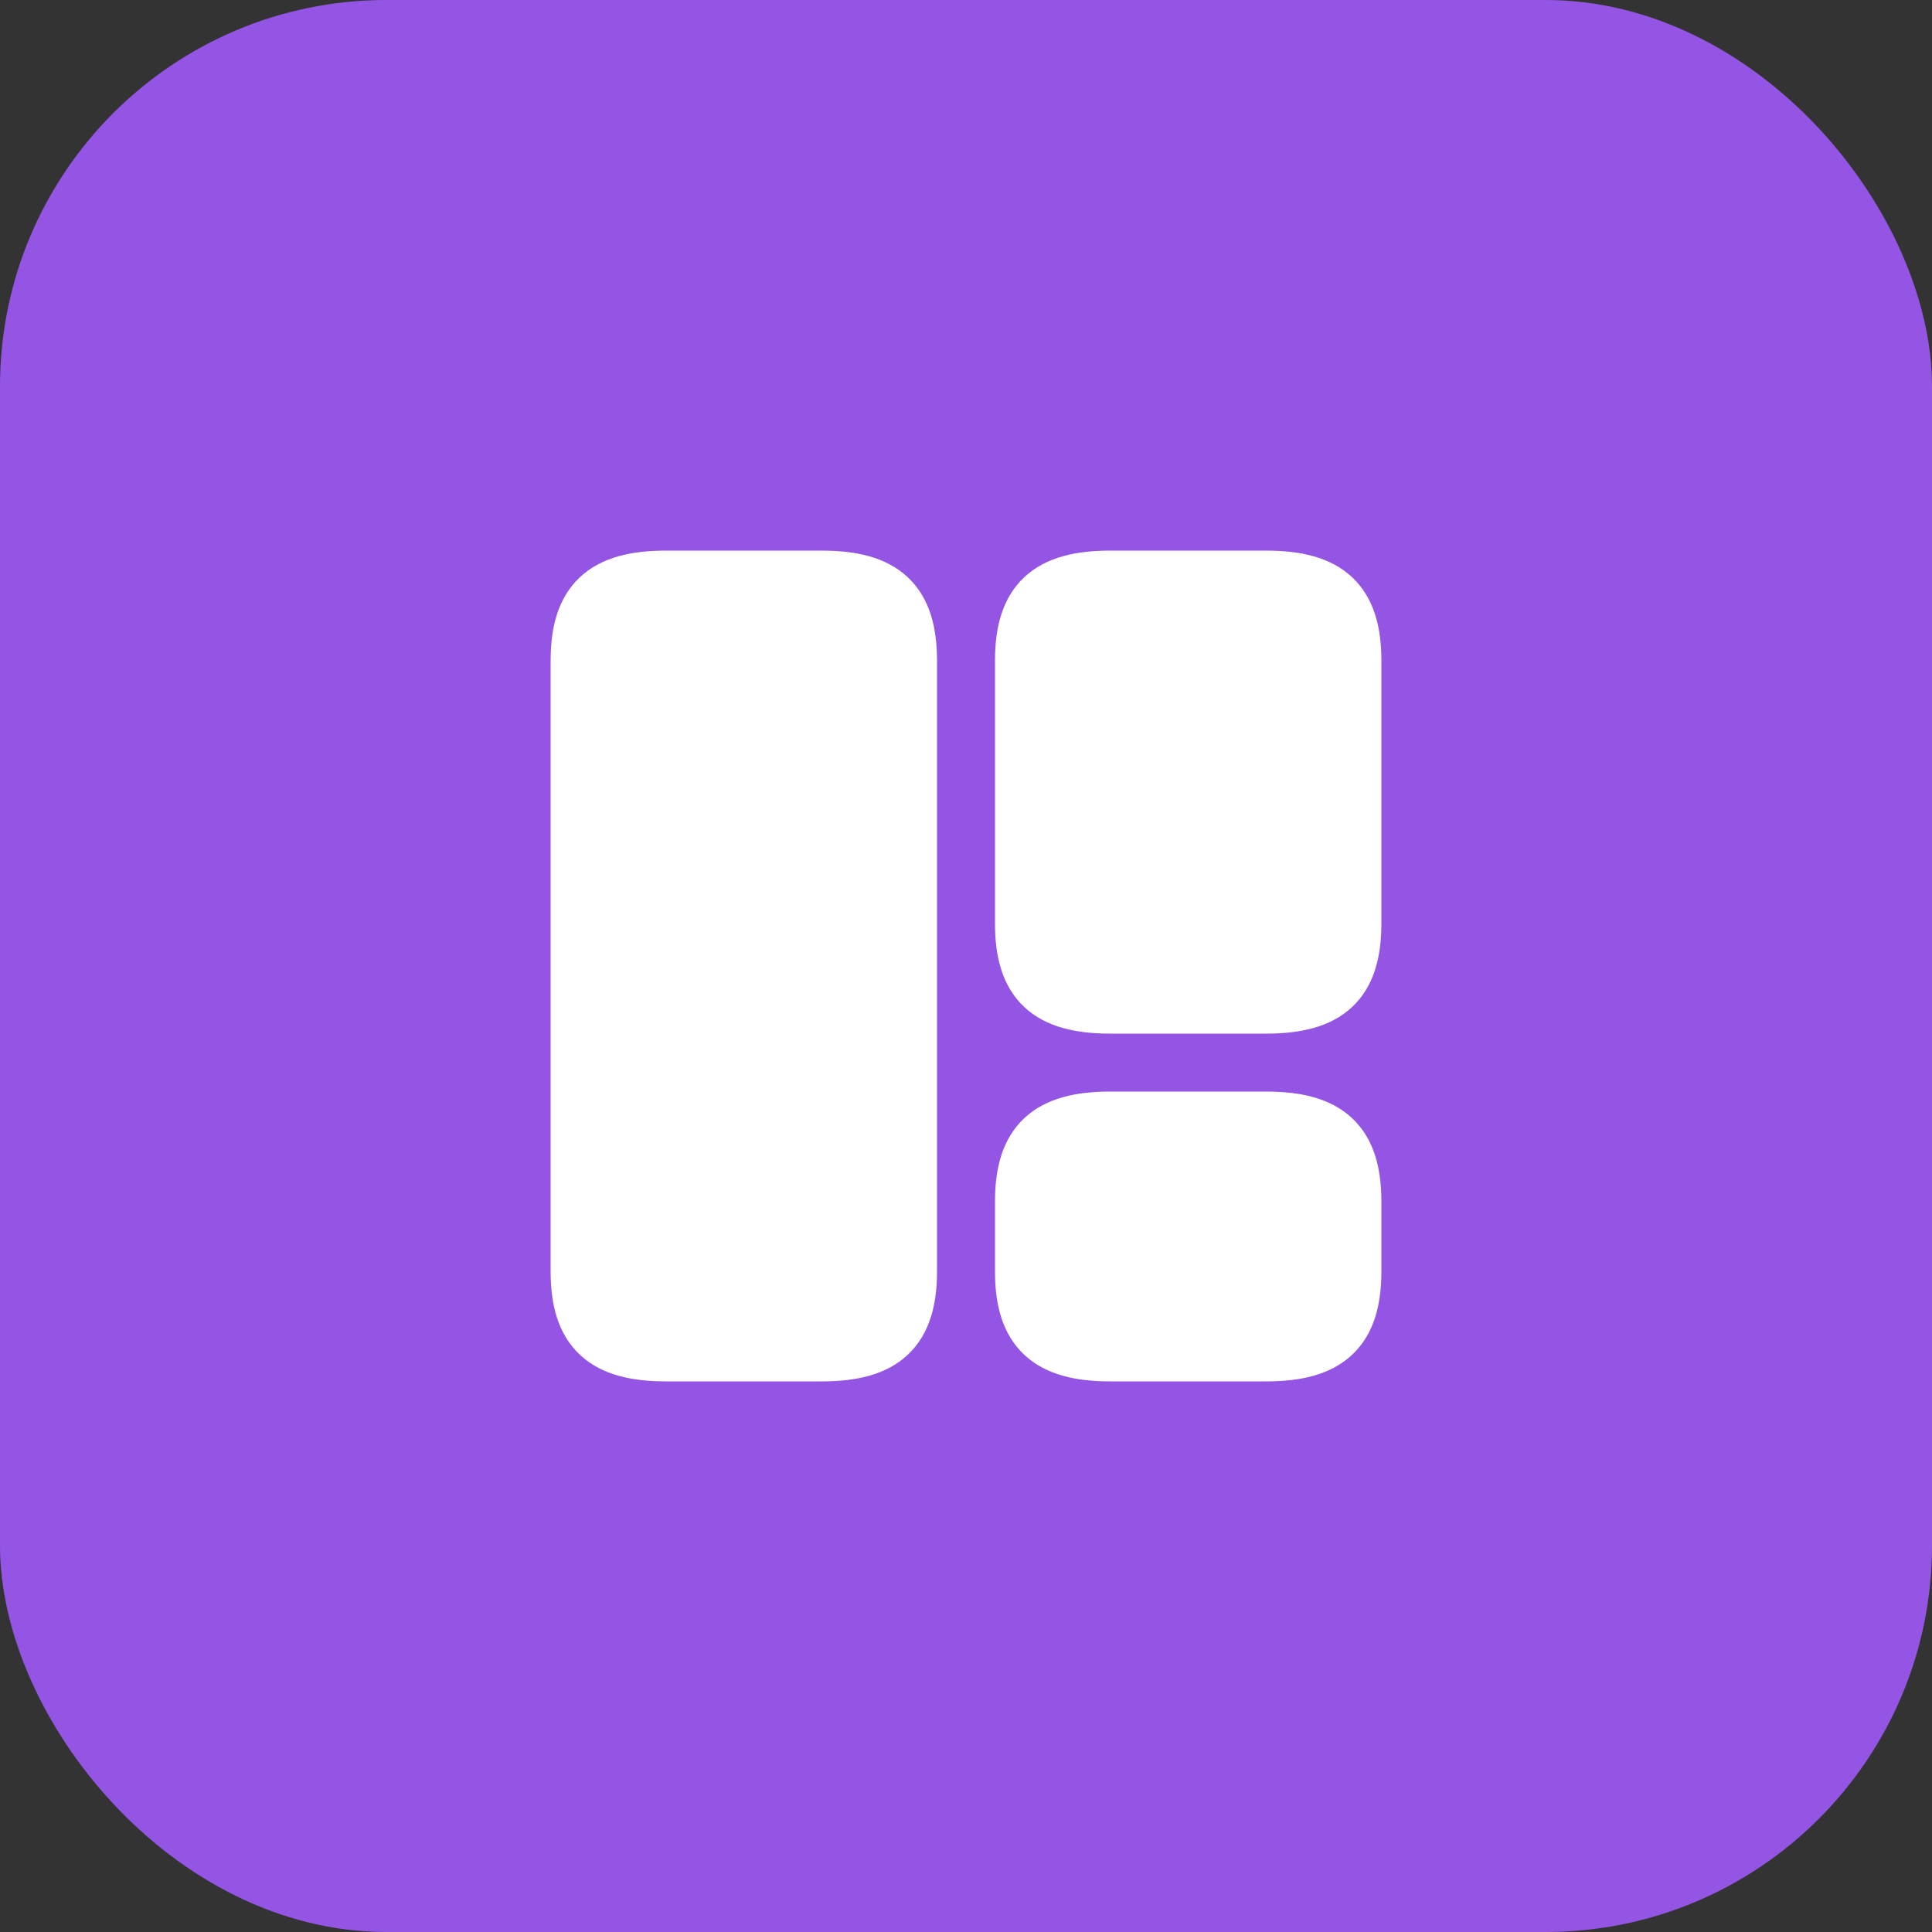
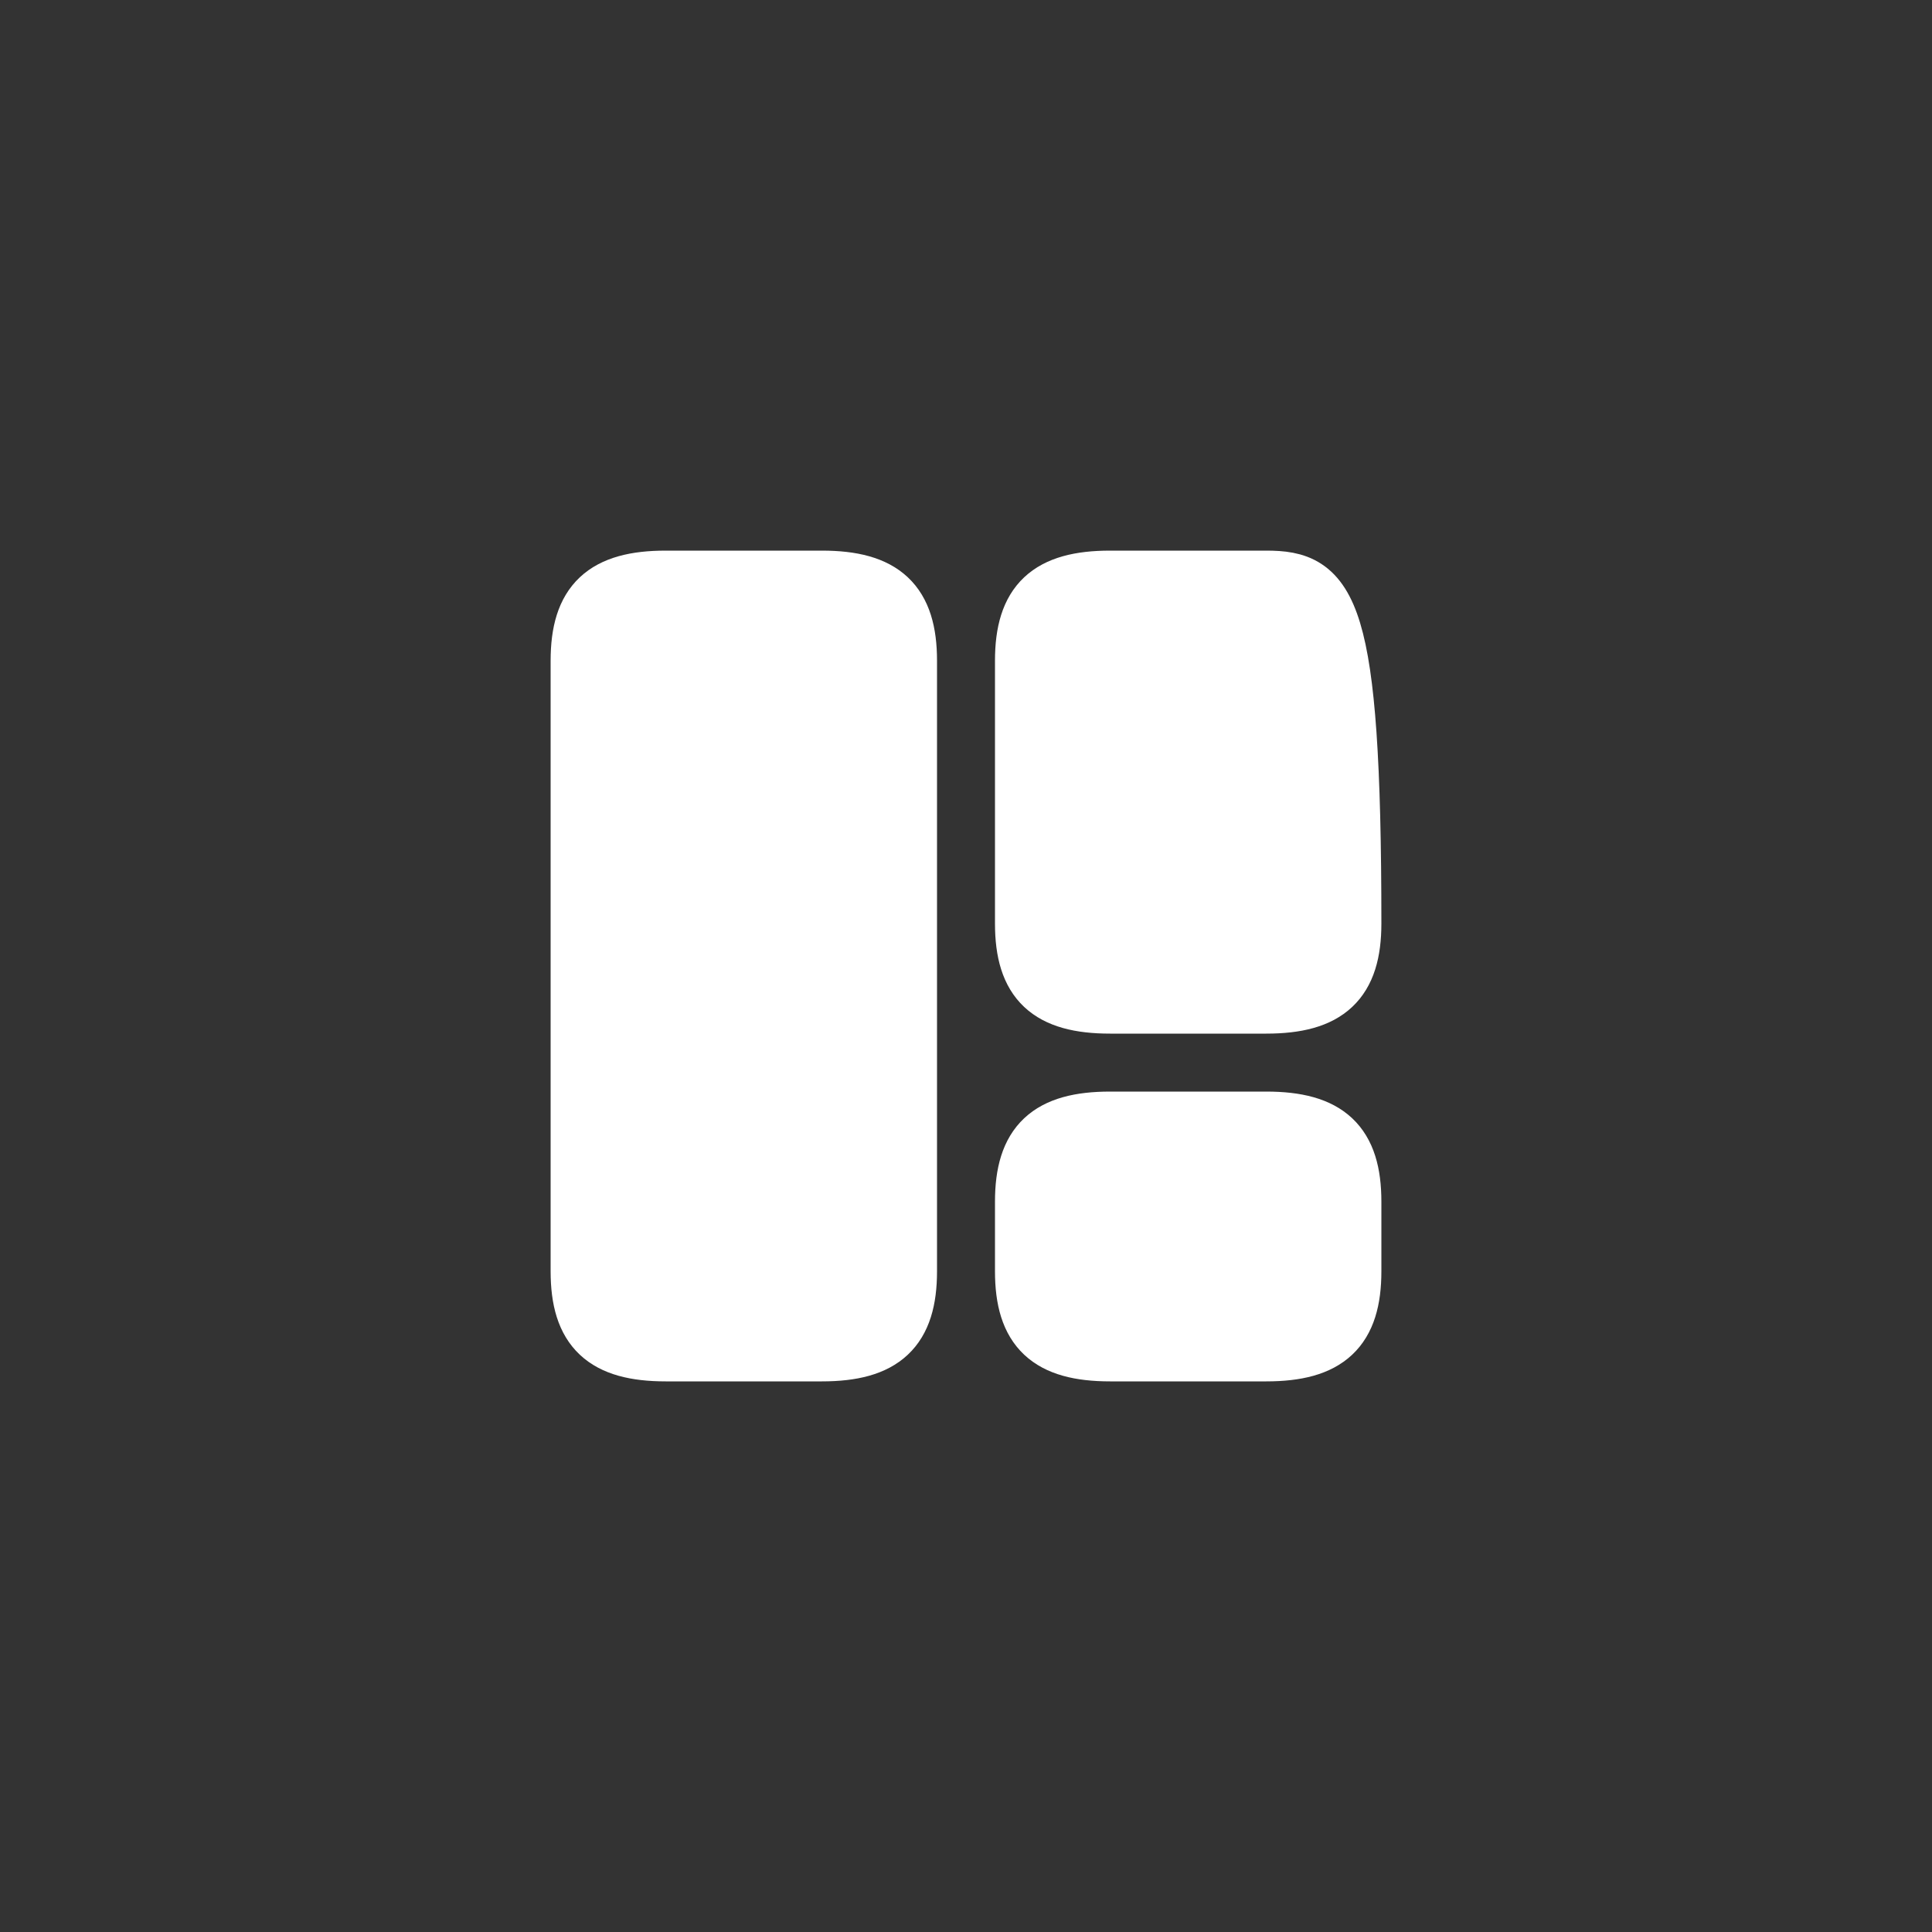
<svg xmlns="http://www.w3.org/2000/svg" width="50" height="50" viewBox="0 0 50 50" fill="none">
  <rect x="0" y="0" width="50" height="50" fill="#333333" stroke="none" />
-   <rect width="50" height="50" rx="10" fill="#9455E4" />
  <path d="M23.5 32.9V17.1C23.5 15.6 22.86 15 21.27 15H17.23C15.64 15 15 15.6 15 17.1V32.9C15 34.4 15.64 35 17.23 35H21.27C22.86 35 23.5 34.4 23.5 32.9Z" fill="white" stroke="white" stroke-width="1.5" stroke-linecap="round" stroke-linejoin="round" />
-   <path d="M35 23.9V17.1C35 15.6 34.36 15 32.77 15H28.73C27.14 15 26.5 15.6 26.5 17.1V23.9C26.5 25.4 27.14 26 28.73 26H32.77C34.36 26 35 25.4 35 23.9Z" fill="white" stroke="white" stroke-width="1.5" stroke-linecap="round" stroke-linejoin="round" />
+   <path d="M35 23.9C35 15.6 34.36 15 32.77 15H28.73C27.14 15 26.5 15.6 26.5 17.1V23.9C26.5 25.4 27.14 26 28.73 26H32.77C34.36 26 35 25.4 35 23.9Z" fill="white" stroke="white" stroke-width="1.5" stroke-linecap="round" stroke-linejoin="round" />
  <path d="M35 32.9V31.1C35 29.6 34.36 29 32.77 29H28.73C27.14 29 26.5 29.6 26.5 31.1V32.9C26.5 34.4 27.14 35 28.73 35H32.77C34.36 35 35 34.4 35 32.9Z" fill="white" stroke="white" stroke-width="1.5" stroke-linecap="round" stroke-linejoin="round" />
</svg>